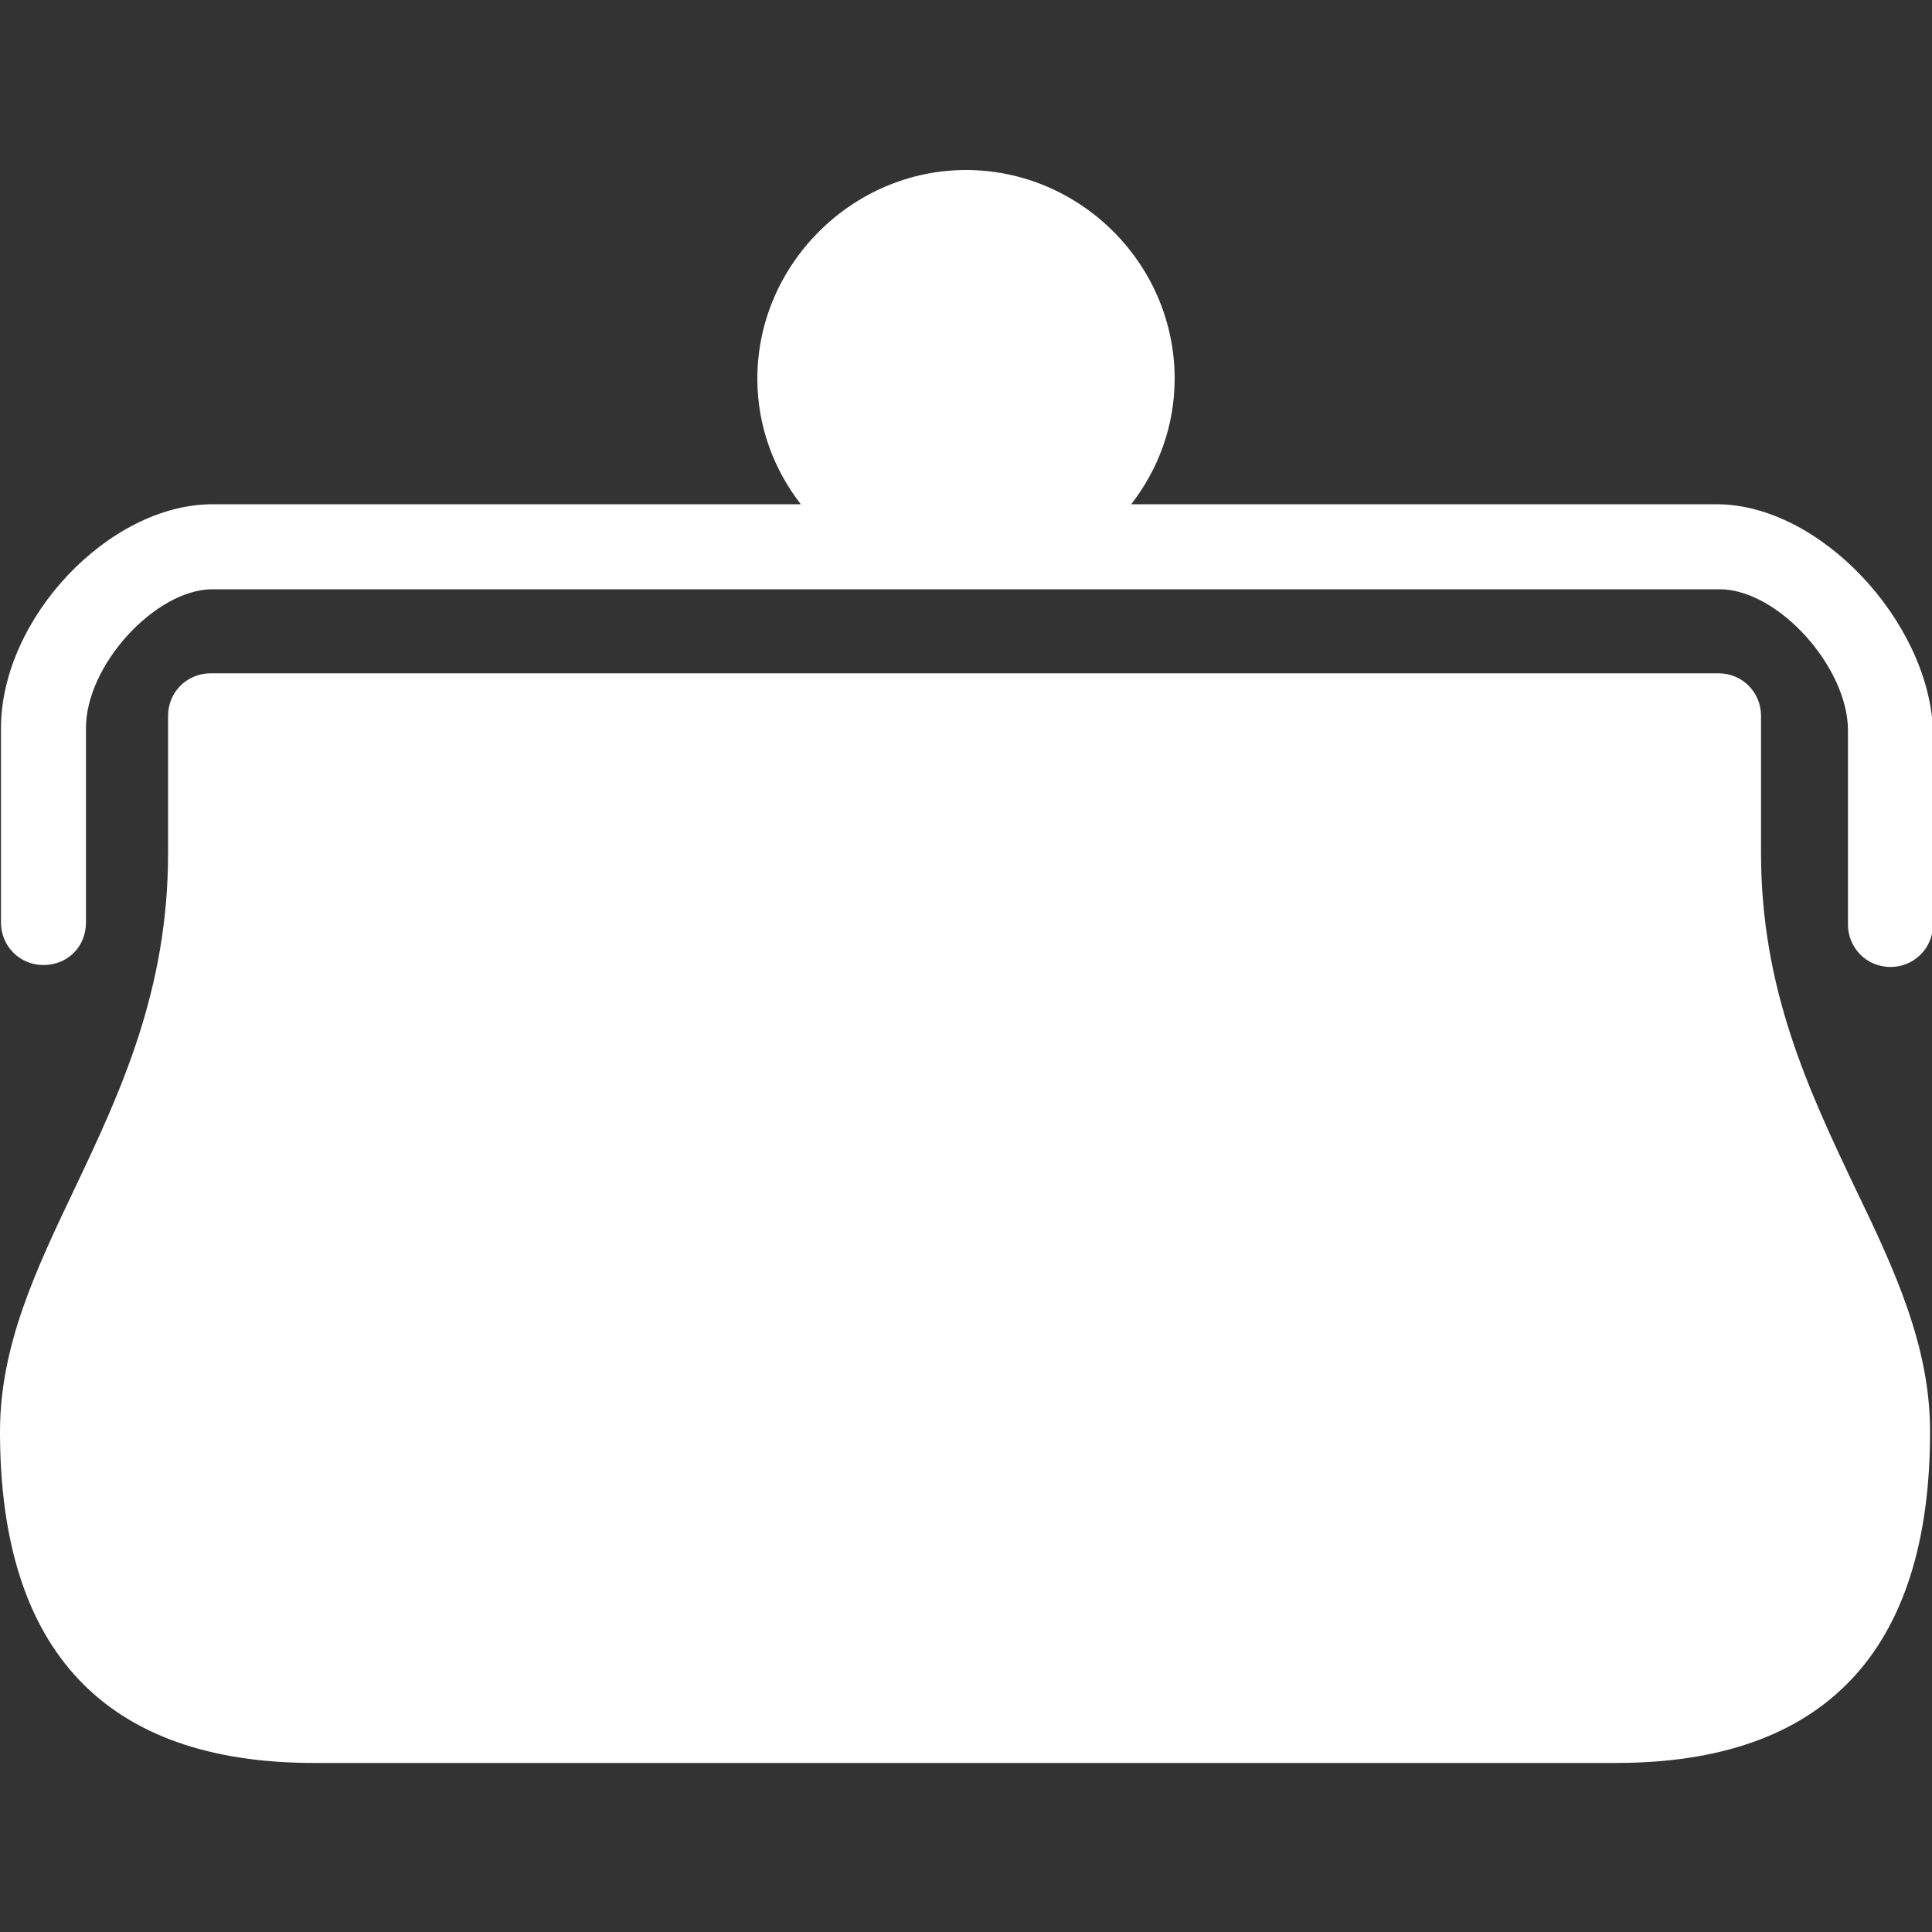
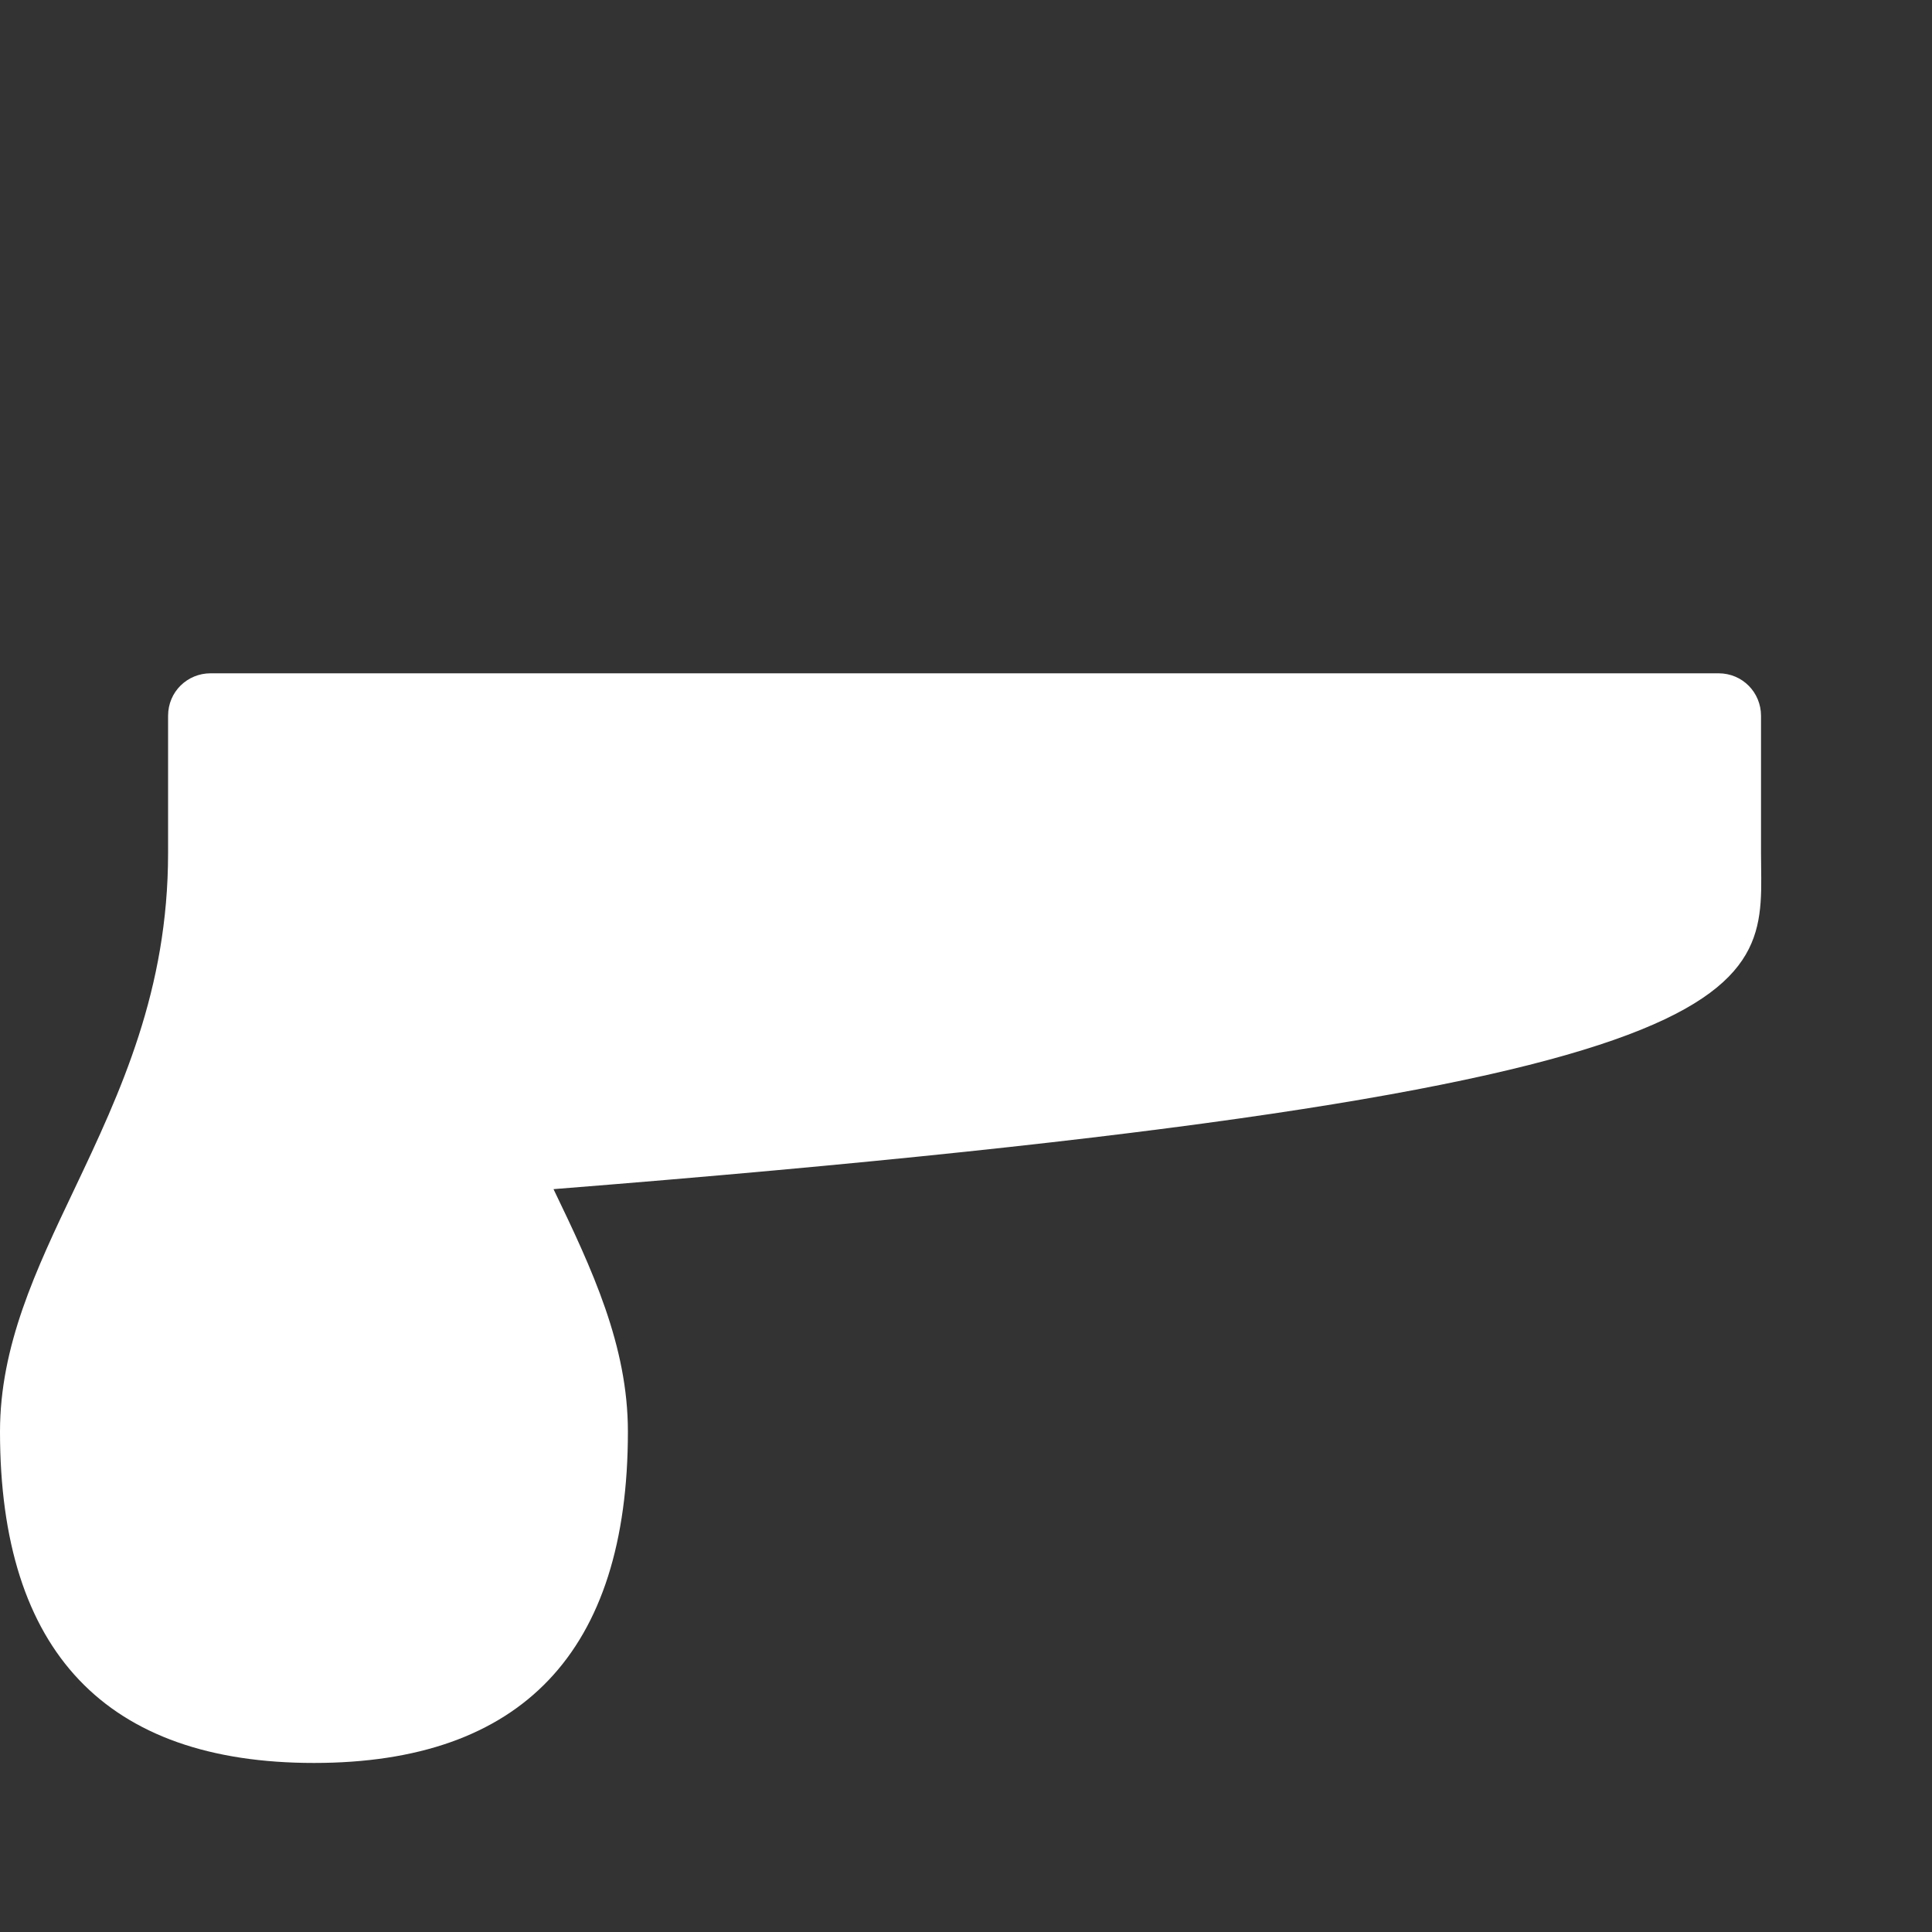
<svg xmlns="http://www.w3.org/2000/svg" version="1.1" id="Layer_1" x="0px" y="0px" viewBox="0 0 200 200" style="enable-background:new 0 0 200 200;" xml:space="preserve">
  <rect x="0" y="0" width="200" height="200" fill="#333333" stroke="none" />
  <style type="text/css"> .st0{fill:#FFFFFF;} </style>
  <g>
-     <path class="st0" d="M182.3,88.3V74.1c0-2.4-1.9-4.4-4.4-4.4H21.8c-2.4,0-4.4,1.9-4.4,4.4v14.2c0,14.2-4.9,24.7-9.7,34.8 c-4,8.4-7.7,16.2-7.7,25.1c0,22.8,11,34.3,32.5,34.3h134.8c21.5,0,32.5-11.5,32.5-34.3c0-8.9-3.7-16.8-7.7-25.1 C187.2,112.8,182.3,102.4,182.3,88.3z" />
-     <path class="st0" d="M177.7,52.2h-60.6c2.8-3.6,4.5-8.1,4.5-13c0-11.9-9.8-21.6-21.6-21.6s-21.6,9.8-21.6,21.6 c0,4.9,1.7,9.4,4.5,13H22C11.3,52.2,0.1,64,0.1,75.4v20.1c0,2.4,1.9,4.4,4.4,4.4s4.4-1.9,4.4-4.4v-20C8.8,68.9,16.1,61,22,61H178 c6.1,0,13.3,8.1,13.3,14.6v20.1c0,2.4,1.9,4.4,4.4,4.4c2.4,0,4.4-1.9,4.4-4.4V75.5C199.6,64.3,188.4,52.2,177.7,52.2L177.7,52.2z" />
+     <path class="st0" d="M182.3,88.3V74.1c0-2.4-1.9-4.4-4.4-4.4H21.8c-2.4,0-4.4,1.9-4.4,4.4v14.2c0,14.2-4.9,24.7-9.7,34.8 c-4,8.4-7.7,16.2-7.7,25.1c0,22.8,11,34.3,32.5,34.3c21.5,0,32.5-11.5,32.5-34.3c0-8.9-3.7-16.8-7.7-25.1 C187.2,112.8,182.3,102.4,182.3,88.3z" />
  </g>
</svg>